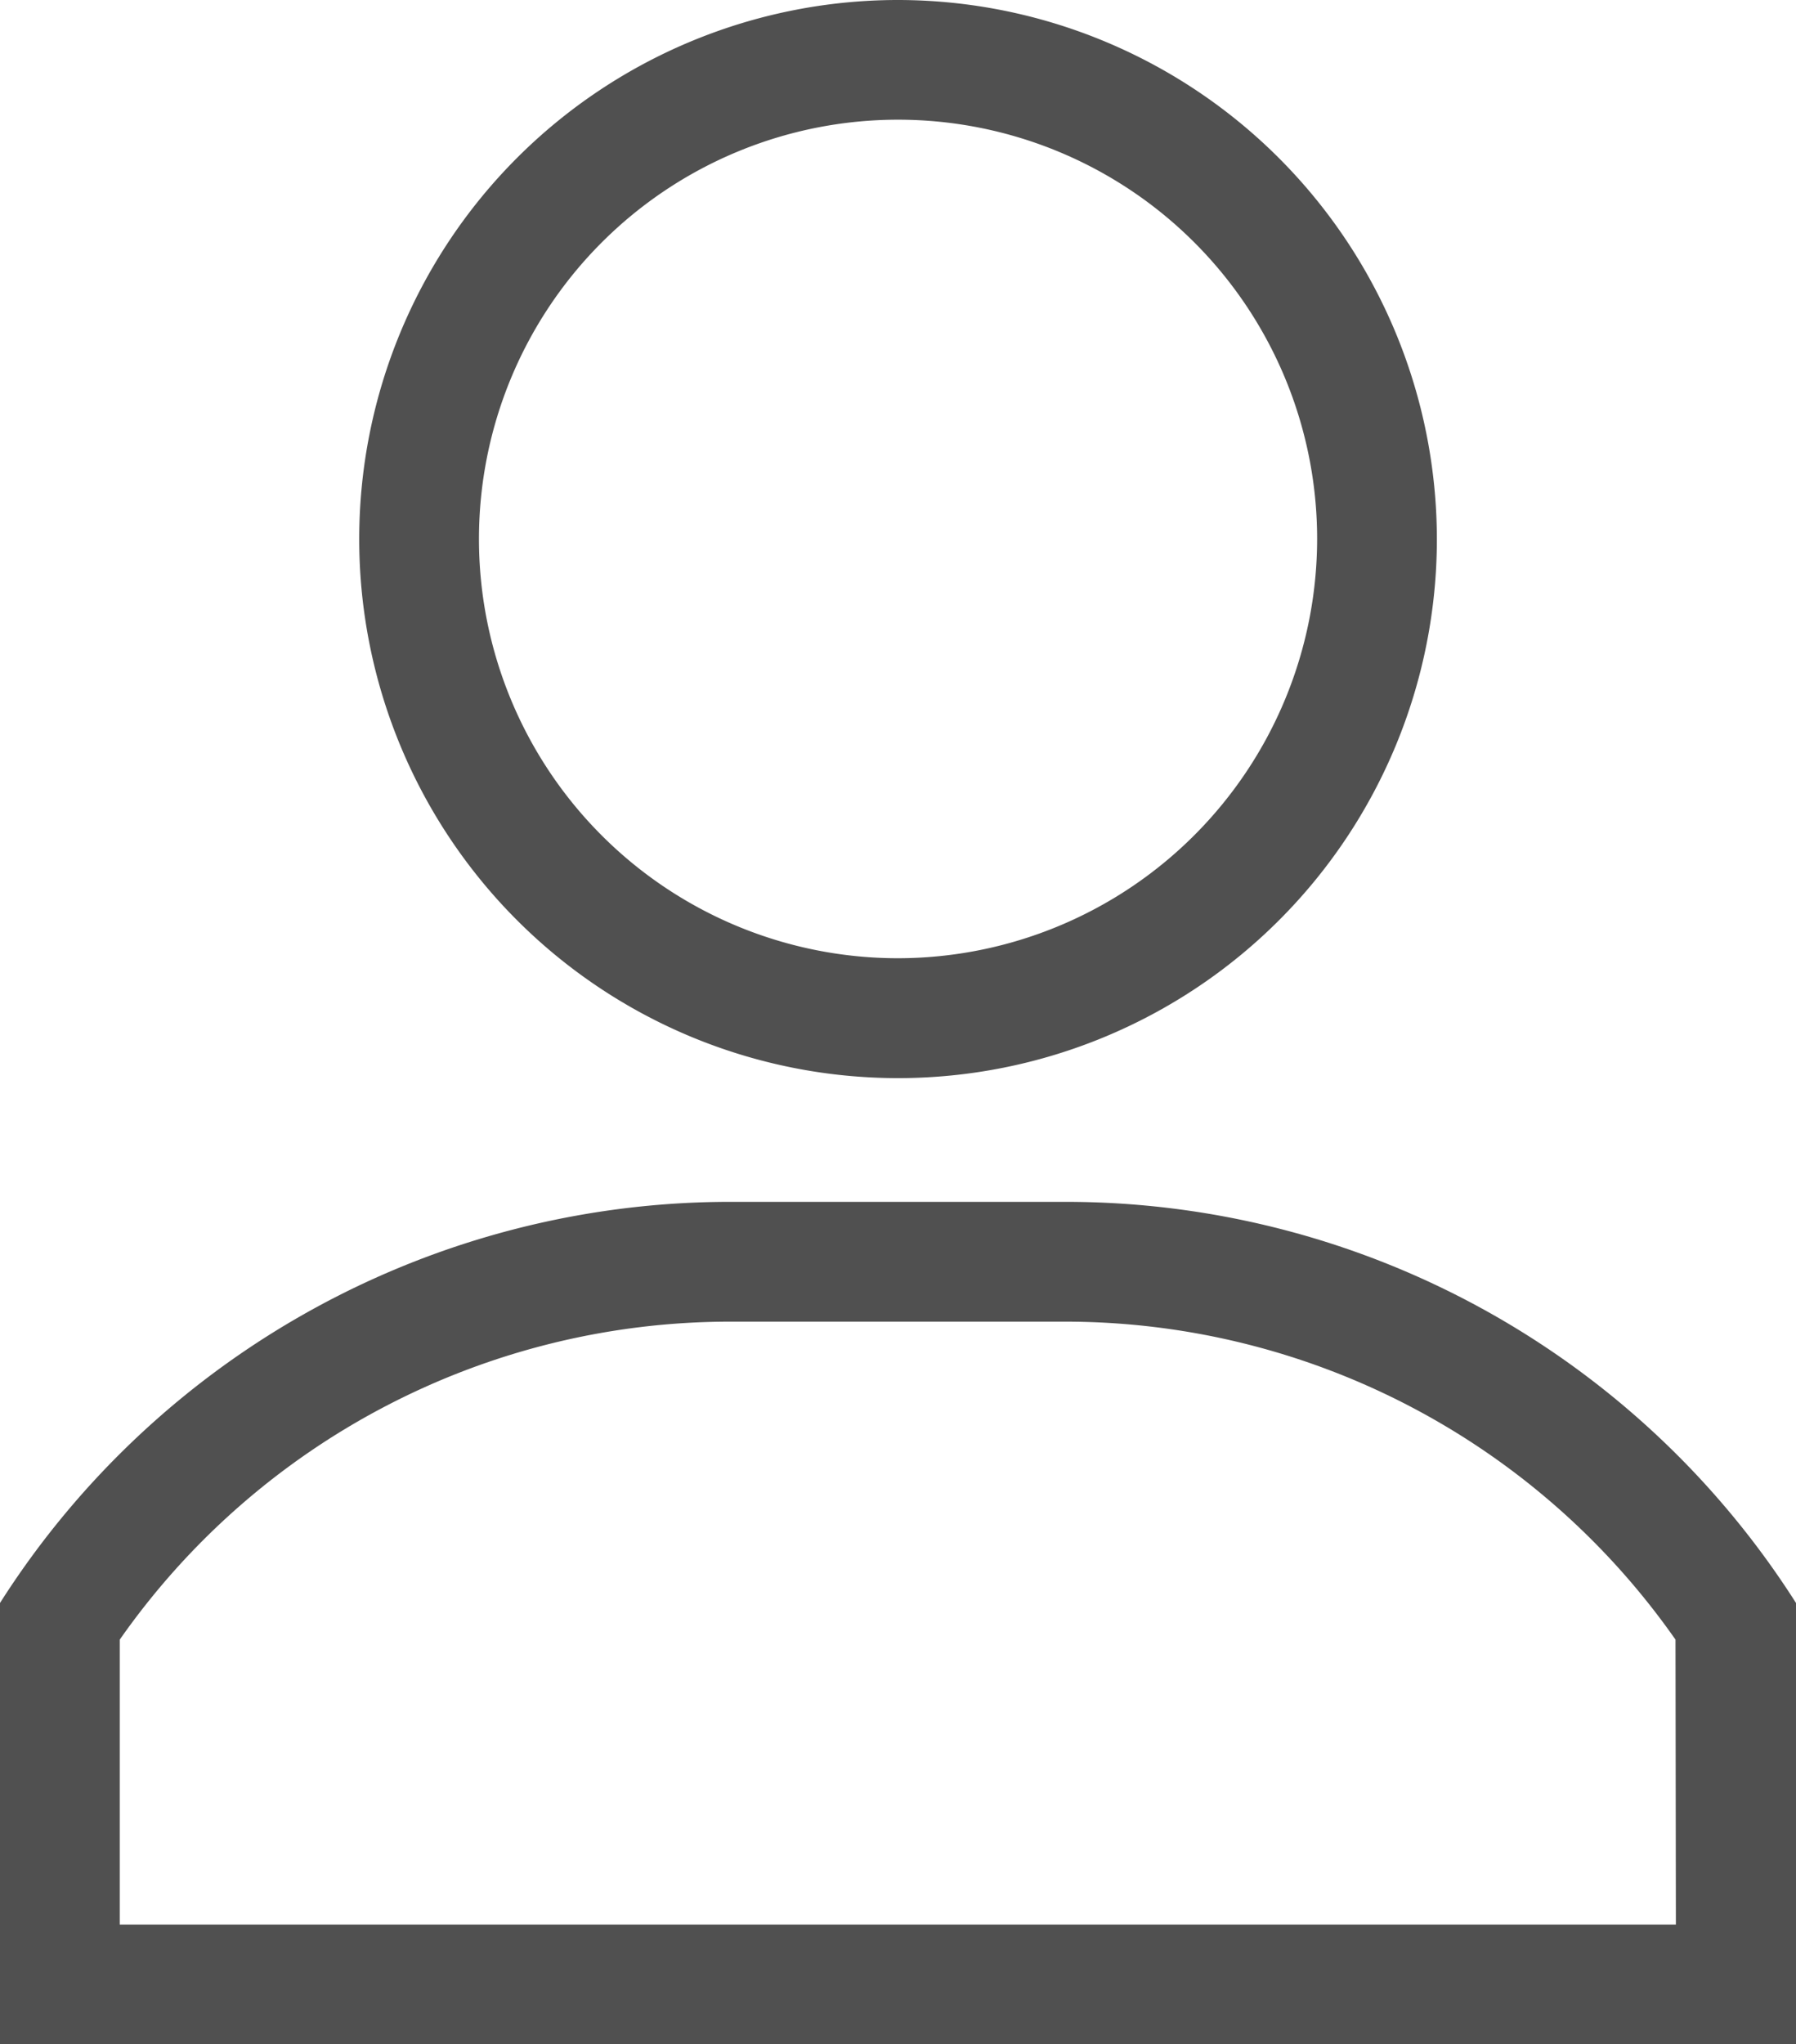
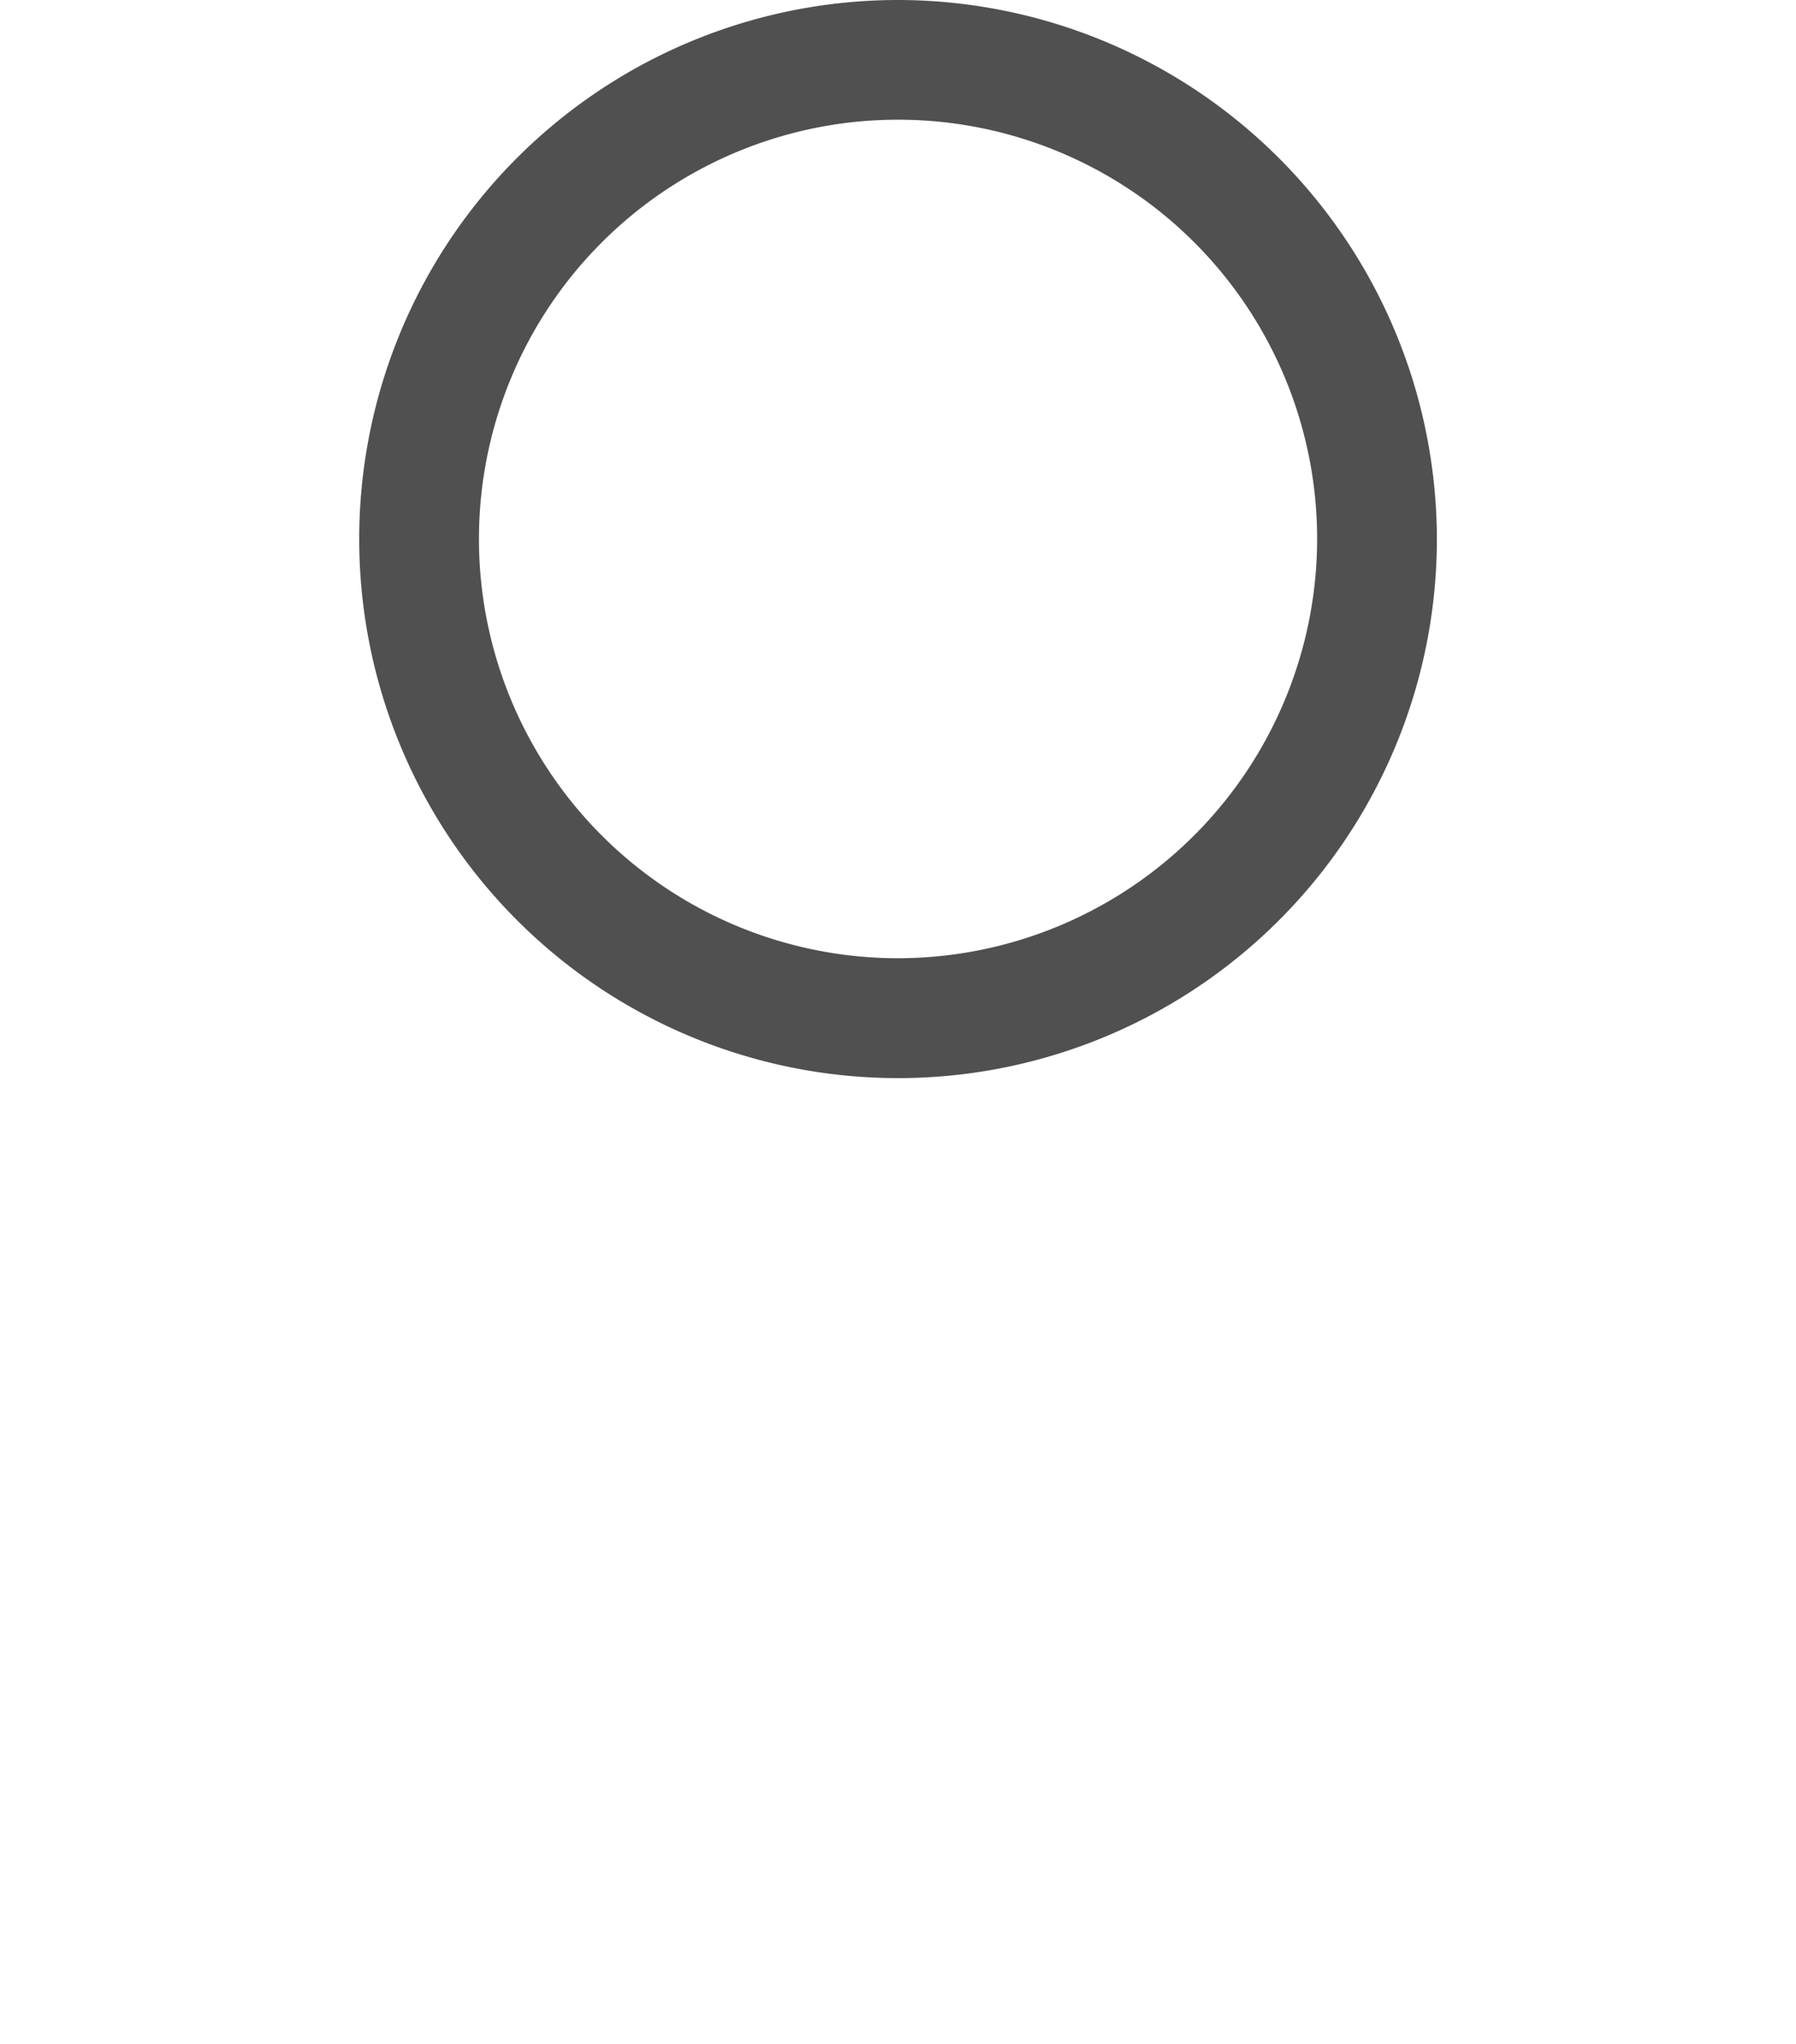
<svg xmlns="http://www.w3.org/2000/svg" width="19.109" height="21.742" viewBox="0 0 19.109 21.742">
  <g transform="translate(3.822)">
    <path d="M126.733,0a5.733,5.733,0,1,0,5.733,5.733A5.739,5.739,0,0,0,126.733,0Zm0,10.191a4.459,4.459,0,1,1,4.459-4.459A4.464,4.464,0,0,1,126.733,10.191Z" transform="translate(-121)" fill="#505050" />
  </g>
  <g transform="translate(0 12.782)">
-     <path d="M42.331,301H38.778A9.207,9.207,0,0,0,31,305.266v4.694H50.109v-4.694A9.21,9.21,0,0,0,42.331,301Zm6.5,7.686H32.274v-3.03a7.929,7.929,0,0,1,6.5-3.382h3.553a7.929,7.929,0,0,1,6.5,3.382Z" transform="translate(-31 -301)" fill="#505050" />
-   </g>
+     </g>
</svg>